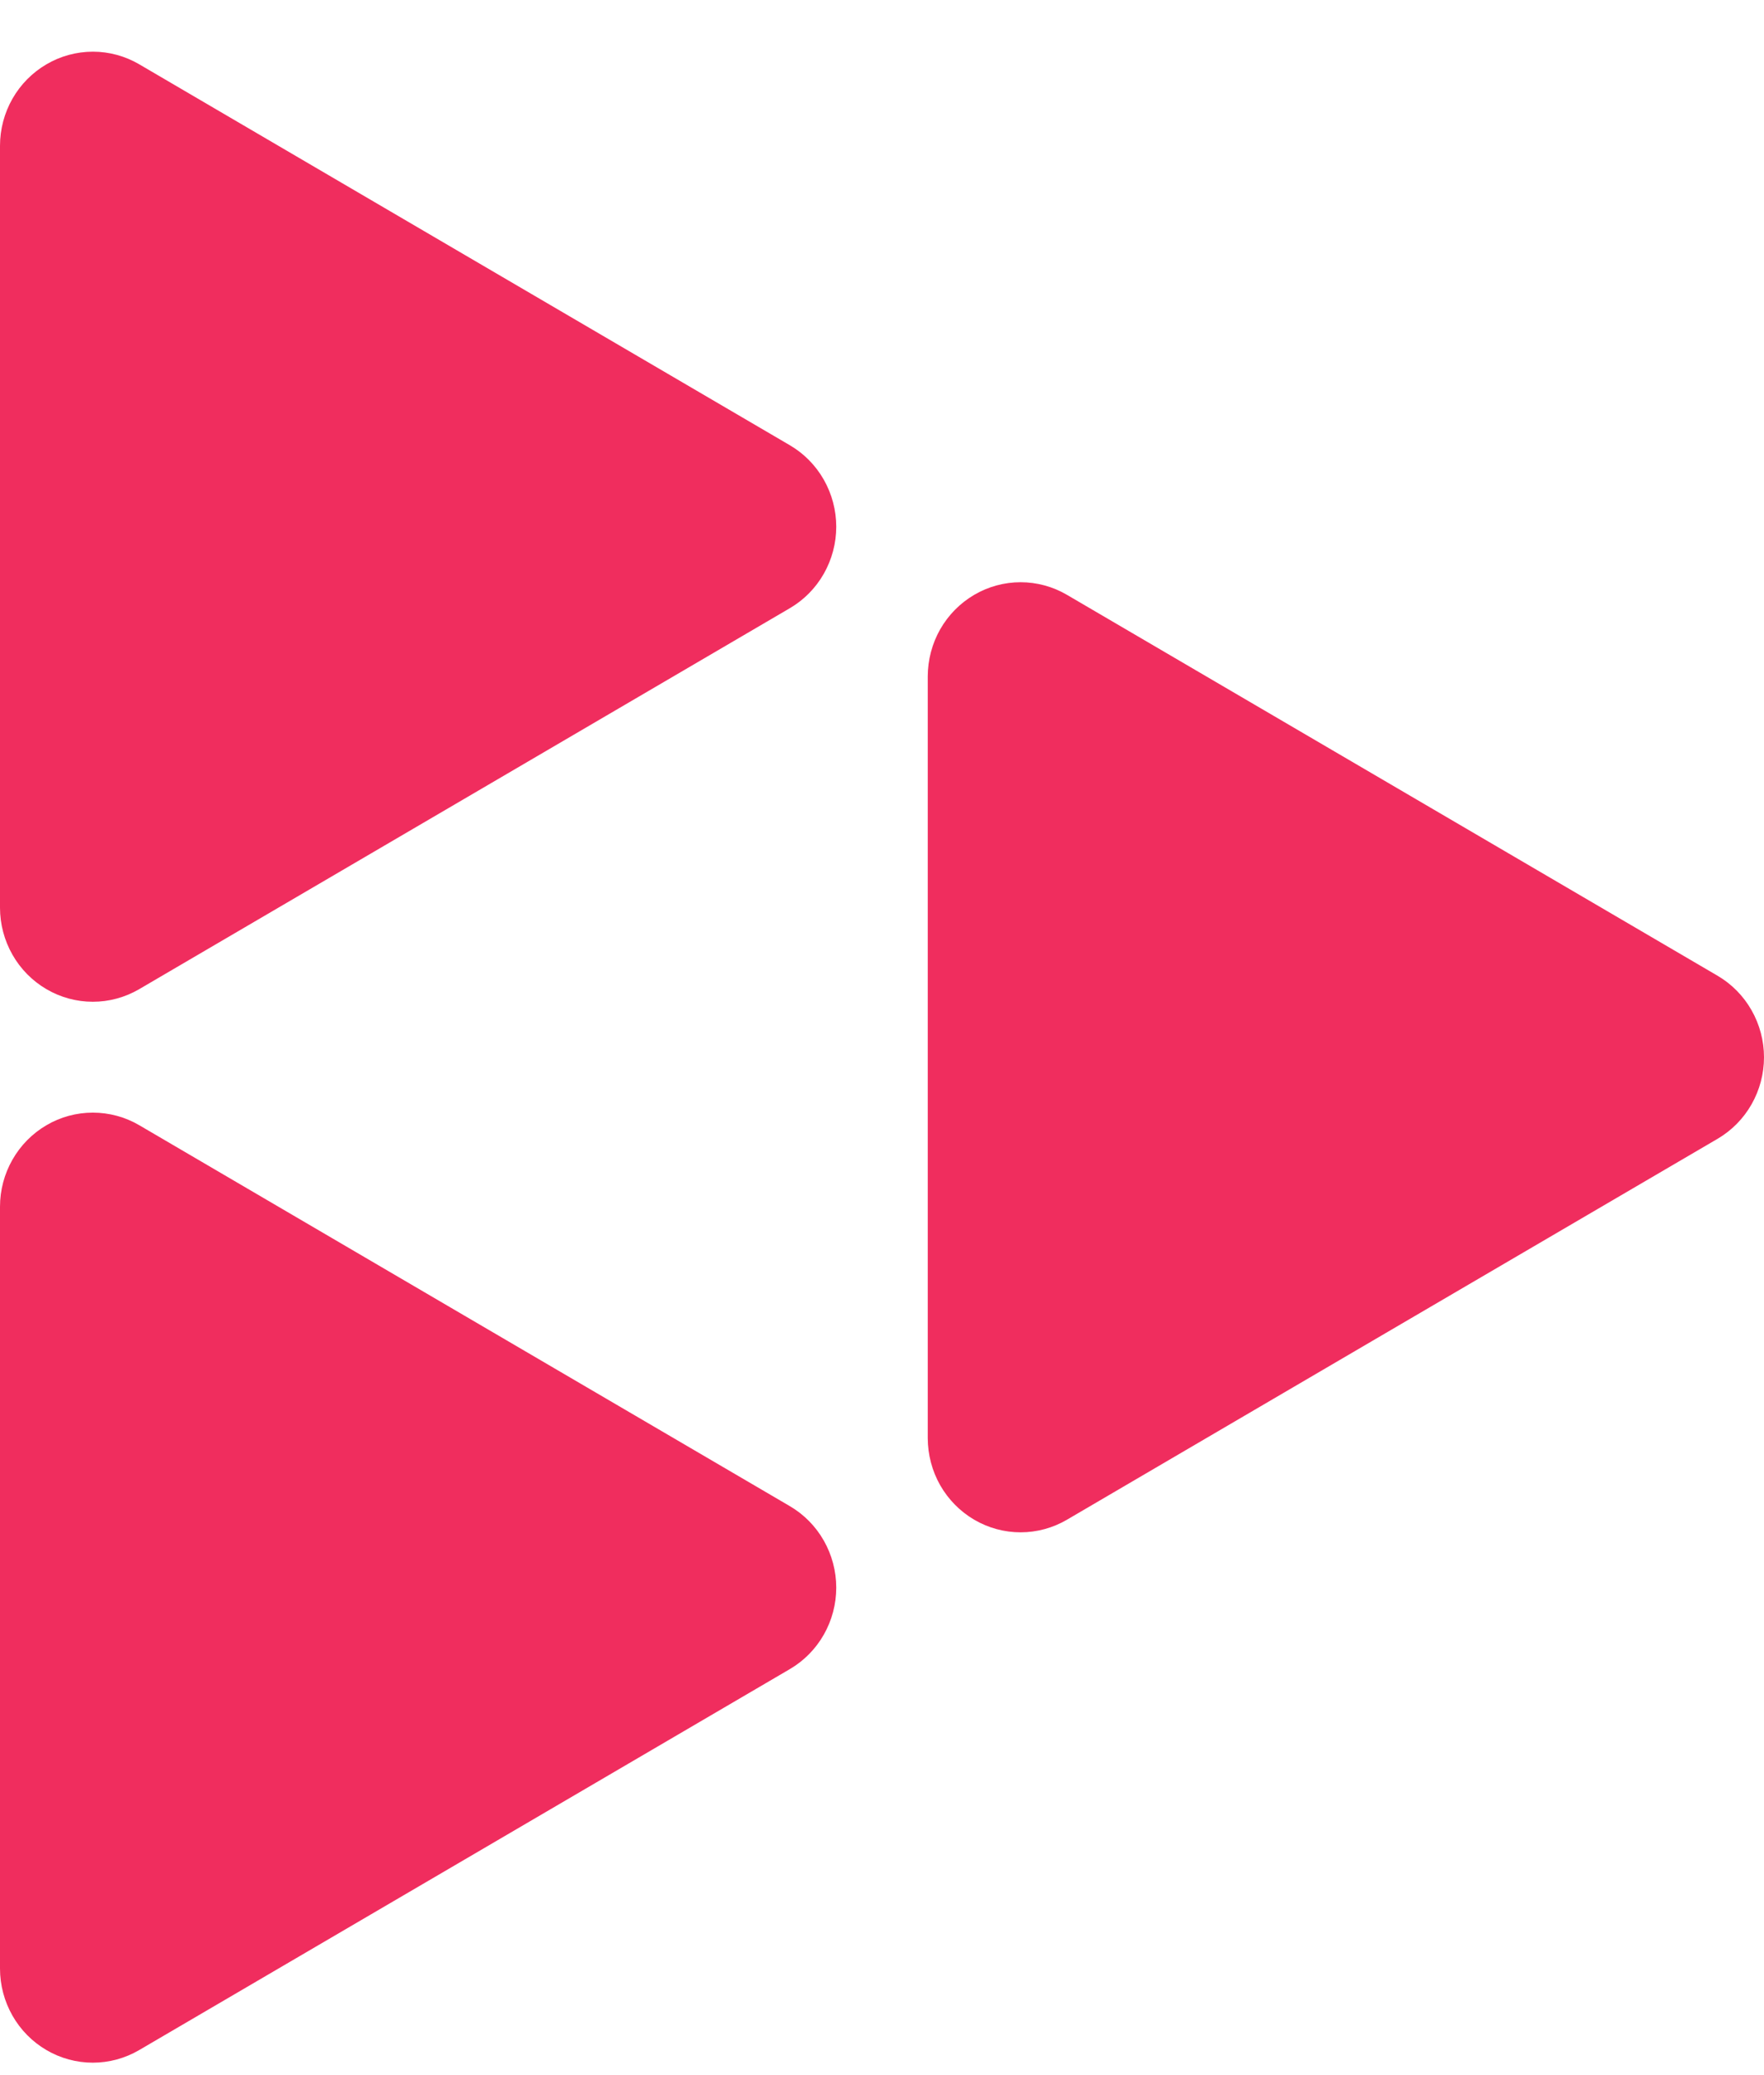
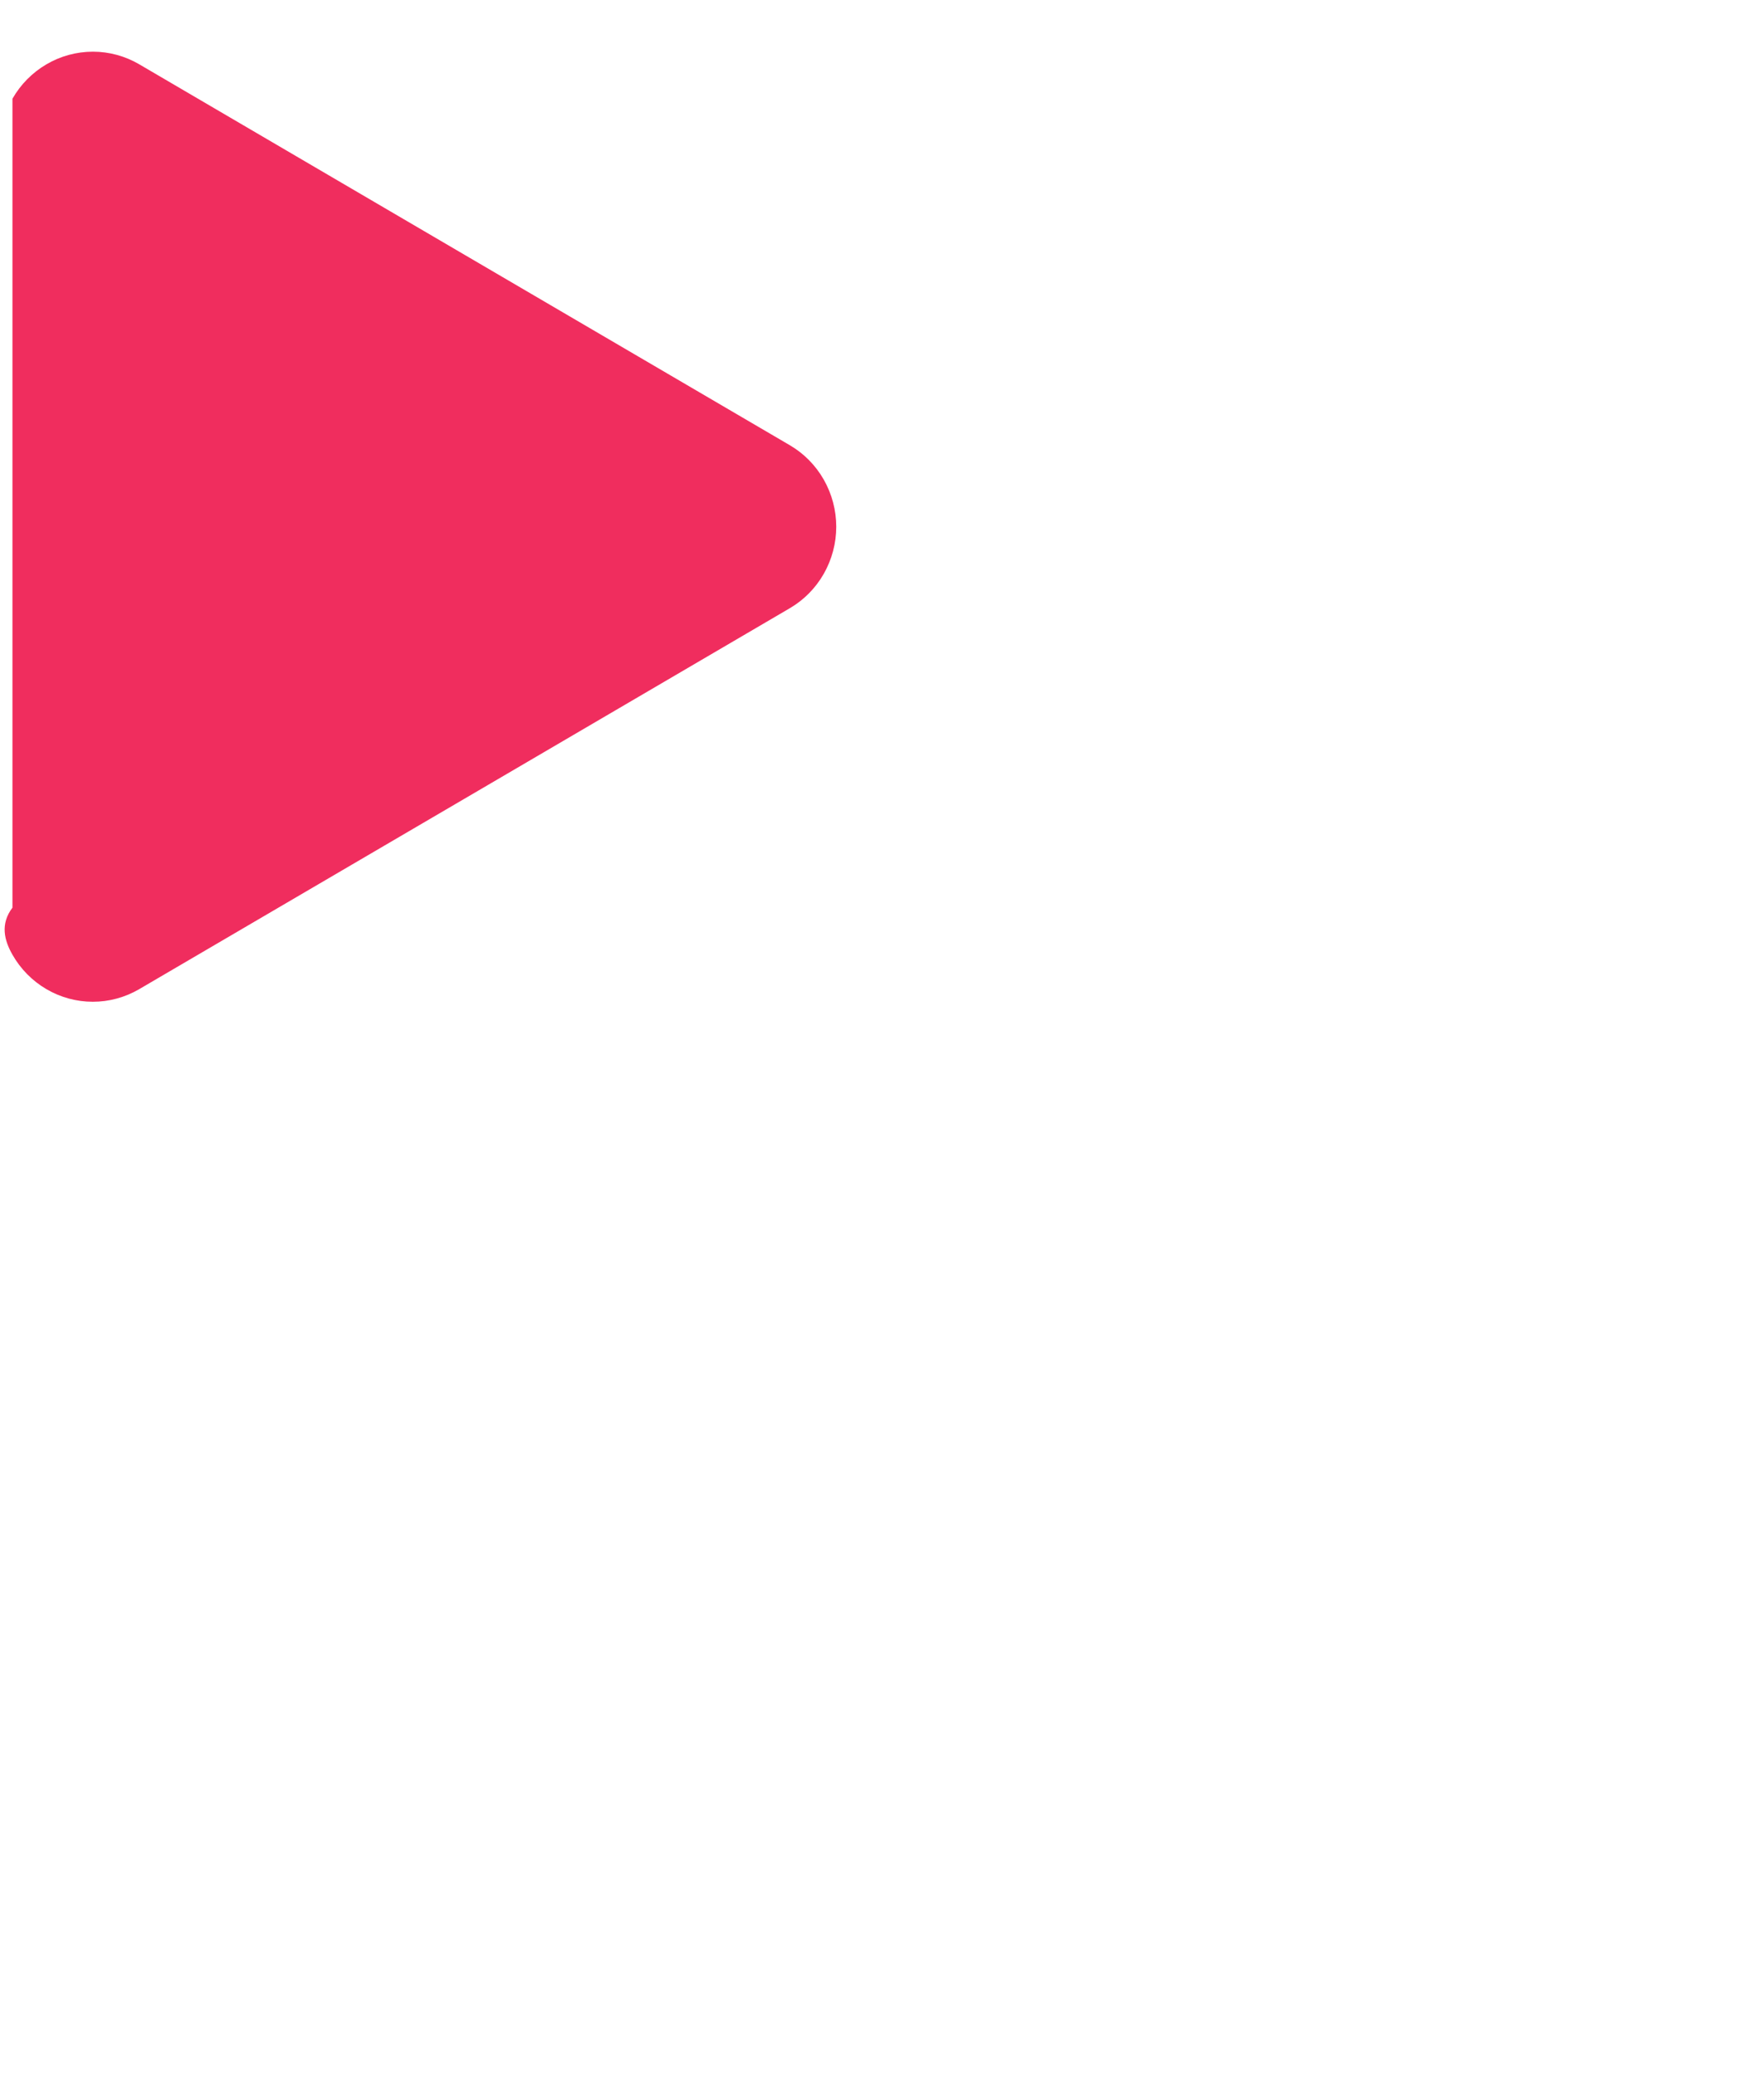
<svg xmlns="http://www.w3.org/2000/svg" width="34" height="40" viewBox="0 0 34 40" fill="none">
-   <path d="M15.223 8.582L8.953 4.911L2.683 1.239C2.411 1.08 2.103 0.996 1.789 0.996C1.475 0.997 1.166 1.08 0.895 1.24C0.623 1.399 0.397 1.628 0.24 1.903C0.083 2.179 0 2.492 0 2.81V17.496C0 17.814 0.083 18.127 0.24 18.403C0.397 18.679 0.623 18.908 0.895 19.067C1.166 19.226 1.475 19.31 1.789 19.31C2.103 19.31 2.411 19.226 2.683 19.067L8.953 15.396L15.223 11.724C15.495 11.565 15.721 11.336 15.878 11.06C16.035 10.784 16.118 10.472 16.118 10.153C16.118 9.835 16.035 9.522 15.878 9.246C15.721 8.97 15.495 8.741 15.223 8.582V8.582Z" fill="#F02D5E" />
-   <path d="M15.223 29.032L8.953 25.361L2.683 21.689C2.411 21.53 2.103 21.447 1.789 21.447C1.475 21.447 1.166 21.53 0.895 21.69C0.623 21.849 0.397 22.078 0.24 22.354C0.083 22.629 0 22.942 0 23.26V37.946C0 38.264 0.083 38.577 0.24 38.853C0.397 39.129 0.623 39.358 0.895 39.517C1.166 39.676 1.475 39.76 1.789 39.76C2.103 39.76 2.411 39.676 2.683 39.517L8.953 35.846L15.223 32.174C15.495 32.015 15.721 31.786 15.878 31.51C16.035 31.235 16.118 30.922 16.118 30.603C16.118 30.285 16.035 29.972 15.878 29.696C15.721 29.42 15.495 29.191 15.223 29.032Z" fill="#F02D5E" />
-   <path d="M33.106 18.809L26.835 15.137L20.565 11.466C20.294 11.307 19.985 11.223 19.671 11.223C19.357 11.223 19.049 11.307 18.777 11.466C18.505 11.626 18.279 11.855 18.122 12.13C17.965 12.406 17.883 12.719 17.882 13.037V27.723C17.883 28.041 17.965 28.354 18.122 28.63C18.279 28.905 18.505 29.134 18.777 29.294C19.049 29.453 19.357 29.537 19.671 29.537C19.985 29.537 20.294 29.453 20.565 29.294L26.835 25.622L33.106 21.951C33.377 21.792 33.603 21.563 33.76 21.287C33.917 21.011 34 20.698 34 20.38C34 20.062 33.917 19.749 33.76 19.473C33.603 19.197 33.377 18.968 33.106 18.809V18.809Z" fill="#F02D5E" />
+   <path d="M15.223 8.582L8.953 4.911L2.683 1.239C2.411 1.08 2.103 0.996 1.789 0.996C1.475 0.997 1.166 1.08 0.895 1.24C0.623 1.399 0.397 1.628 0.24 1.903V17.496C0 17.814 0.083 18.127 0.24 18.403C0.397 18.679 0.623 18.908 0.895 19.067C1.166 19.226 1.475 19.31 1.789 19.31C2.103 19.31 2.411 19.226 2.683 19.067L8.953 15.396L15.223 11.724C15.495 11.565 15.721 11.336 15.878 11.06C16.035 10.784 16.118 10.472 16.118 10.153C16.118 9.835 16.035 9.522 15.878 9.246C15.721 8.97 15.495 8.741 15.223 8.582V8.582Z" fill="#F02D5E" />
</svg>